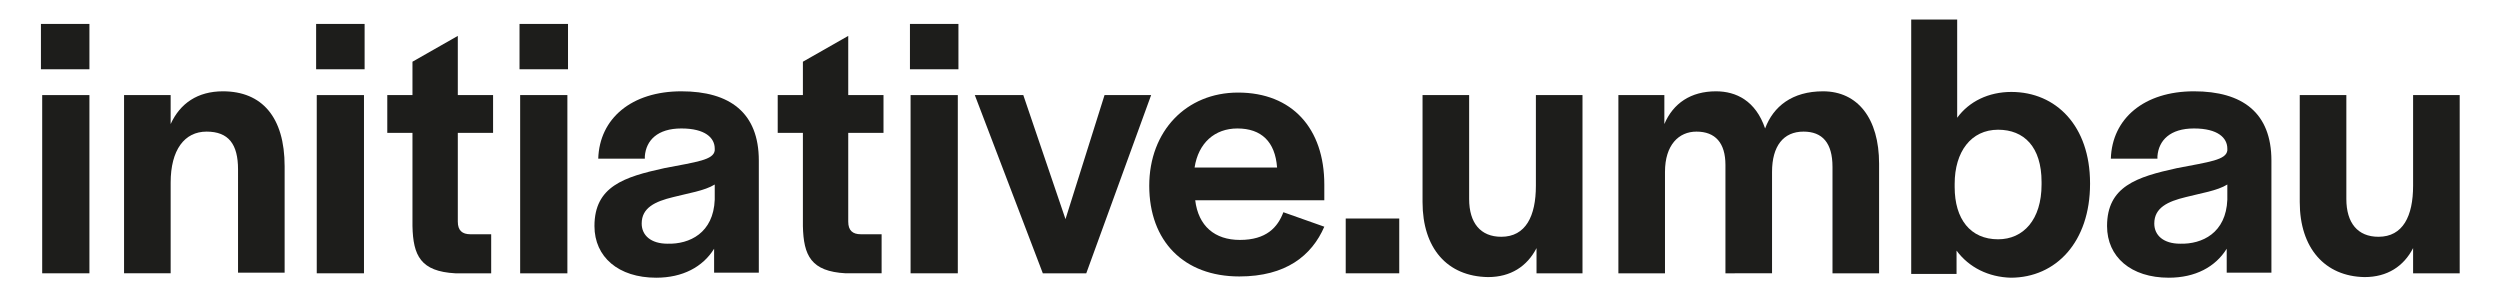
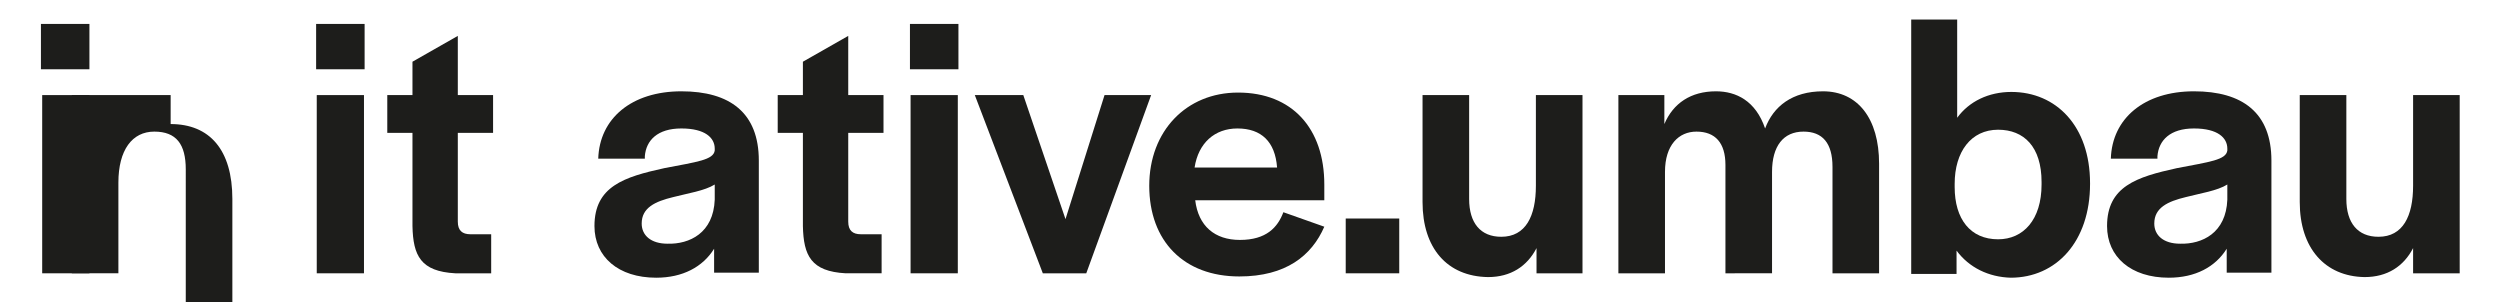
<svg xmlns="http://www.w3.org/2000/svg" version="1.1" id="Ebene_1" x="0px" y="0px" viewBox="0 0 397 48" style="enable-background:new 0 0 397 48;" xml:space="preserve">
  <style type="text/css">
	.st0{fill:#1D1D1B;}
</style>
  <g>
    <path class="st0" d="M6.5,3.8h7.7V11H6.5V3.8z M6.7,15.1h7.5v28.3H6.7V15.1z" />
-     <path class="st0" d="M19.7,15.1h7.4v4.6c1.5-3.3,4.3-5.2,8.3-5.2c6.2,0,9.8,4.1,9.8,11.9v16.9h-7.4V26.9c0-4-1.5-6-5-6   c-3.5,0-5.7,2.9-5.7,8.1v14.4h-7.4V15.1z" />
+     <path class="st0" d="M19.7,15.1h7.4v4.6c6.2,0,9.8,4.1,9.8,11.9v16.9h-7.4V26.9c0-4-1.5-6-5-6   c-3.5,0-5.7,2.9-5.7,8.1v14.4h-7.4V15.1z" />
    <path class="st0" d="M50.2,3.8h7.7V11h-7.7V3.8z M50.3,15.1h7.5v28.3h-7.5V15.1z" />
    <path class="st0" d="M65.5,35.9V21.1h-4v-6h4V9.8l7.2-4.1v9.4h5.6v6h-5.6v14.1c0,1.4,0.7,2,2,2H78v6.2h-5.7   C66.8,43.1,65.6,40.6,65.5,35.9z" />
-     <path class="st0" d="M82.5,3.8h7.7V11h-7.7V3.8z M82.6,15.1h7.5v28.3h-7.5V15.1z" />
    <path class="st0" d="M94.4,35.9c0-6.3,4.7-7.8,11.1-9.2c5.2-1,7.8-1.3,8-2.8v-0.3c0-1.7-1.5-3.2-5.3-3.2s-5.6,1.9-5.8,4.4v0.4H95   c0.2-6.4,5.3-10.7,13.2-10.7c7.7,0,12.3,3.4,12.3,11v17.8h-7.1v-3.8c-1.8,2.9-5,4.6-9.2,4.6C98.2,44.1,94.4,40.8,94.4,35.9z    M113.5,31.7v-2.4c-1.6,1-4.3,1.4-6.6,2c-2.9,0.7-5,1.7-5,4.2c0,1.9,1.5,3.2,4.1,3.2C109.5,38.8,113.3,37,113.5,31.7z" />
    <path class="st0" d="M127.5,35.9V21.1h-4v-6h4V9.8l7.2-4.1v9.4h5.6v6h-5.6v14.1c0,1.4,0.7,2,2,2h3.3v6.2h-5.7   C128.8,43.1,127.6,40.6,127.5,35.9z" />
    <path class="st0" d="M144.5,3.8h7.7V11h-7.7V3.8z M144.6,15.1h7.5v28.3h-7.5V15.1z" />
    <path class="st0" d="M154.8,15.1h7.7l6.7,19.7l6.2-19.7h7.4l-10.3,28.3h-6.9L154.8,15.1z" />
    <path class="st0" d="M182.5,29.5c0-8.7,5.9-14.8,14.1-14.8c8.6,0,13.7,5.7,13.7,14.6v2.5h-20.5c0.5,4.1,3.1,6.3,7.1,6.3   c4.2,0,6-2,6.9-4.4l6.5,2.3c-2,4.6-6.1,7.9-13.5,7.9C188,43.9,182.5,38.3,182.5,29.5z M202.8,26.6c-0.3-4.1-2.5-6.2-6.3-6.2   c-3.6,0-6.2,2.3-6.8,6.2H202.8z" />
    <path class="st0" d="M213.7,34.7h8.5v8.7h-8.5V34.7z" />
    <path class="st0" d="M225.9,32.1V15.1h7.4v16.5c0,3.8,1.8,6,5.1,6c3.9,0,5.5-3.3,5.5-8.1V15.1h7.4v28.3H244v-4   c-1.5,2.9-4.1,4.6-7.7,4.6C229.8,43.9,225.9,39.4,225.9,32.1z" />
    <path class="st0" d="M256.9,15.1h7.4v4.6c1.4-3.3,4.2-5.2,8.2-5.2c3.2,0,6.3,1.5,7.8,5.9c1.3-3.5,4.3-5.9,9.2-5.9   c5.5,0,8.9,4.3,8.9,11.5v17.4H291V26.5c0-3.8-1.6-5.6-4.6-5.6c-3.2,0-5,2.3-5,6.4v16.1H274V26.2c0-3.5-1.6-5.3-4.6-5.3   c-2.8,0-5,2.1-5,6.4v16.1h-7.4V15.1z" />
    <path class="st0" d="M310.7,39.8v3.7h-7.2V3.1h7.3v15.6c1.9-2.6,5-4.1,8.6-4.1c7.1,0,12.5,5.4,12.5,14.5v0.1   c0,9.2-5.4,14.9-12.6,14.9C315.8,44,312.7,42.5,310.7,39.8z M324.2,29.3v-0.4c0-5.6-2.8-8.3-6.9-8.3c-4.3,0-6.9,3.5-6.9,8.6v0.5   c0,5.1,2.5,8.3,6.9,8.3C321.3,38,324.2,34.9,324.2,29.3z" />
    <path class="st0" d="M334.6,35.9c0-6.3,4.7-7.8,11.1-9.2c5.2-1,7.8-1.3,8-2.8v-0.3c0-1.7-1.5-3.2-5.3-3.2c-3.8,0-5.6,1.9-5.8,4.4   v0.4h-7.4c0.2-6.4,5.3-10.7,13.2-10.7c7.7,0,12.3,3.4,12.3,11v17.8h-7.1v-3.8c-1.8,2.9-5,4.6-9.2,4.6   C338.4,44.1,334.6,40.8,334.6,35.9z M353.7,31.7v-2.4c-1.6,1-4.3,1.4-6.6,2c-2.9,0.7-5,1.7-5,4.2c0,1.9,1.5,3.2,4.1,3.2   C349.7,38.8,353.5,37,353.7,31.7z" />
    <path class="st0" d="M365.2,32.1V15.1h7.4v16.5c0,3.8,1.8,6,5.1,6c3.9,0,5.5-3.3,5.5-8.1V15.1h7.4v28.3h-7.4v-4   c-1.5,2.9-4.1,4.6-7.7,4.6C369.2,43.9,365.2,39.4,365.2,32.1z" />
  </g>
</svg>